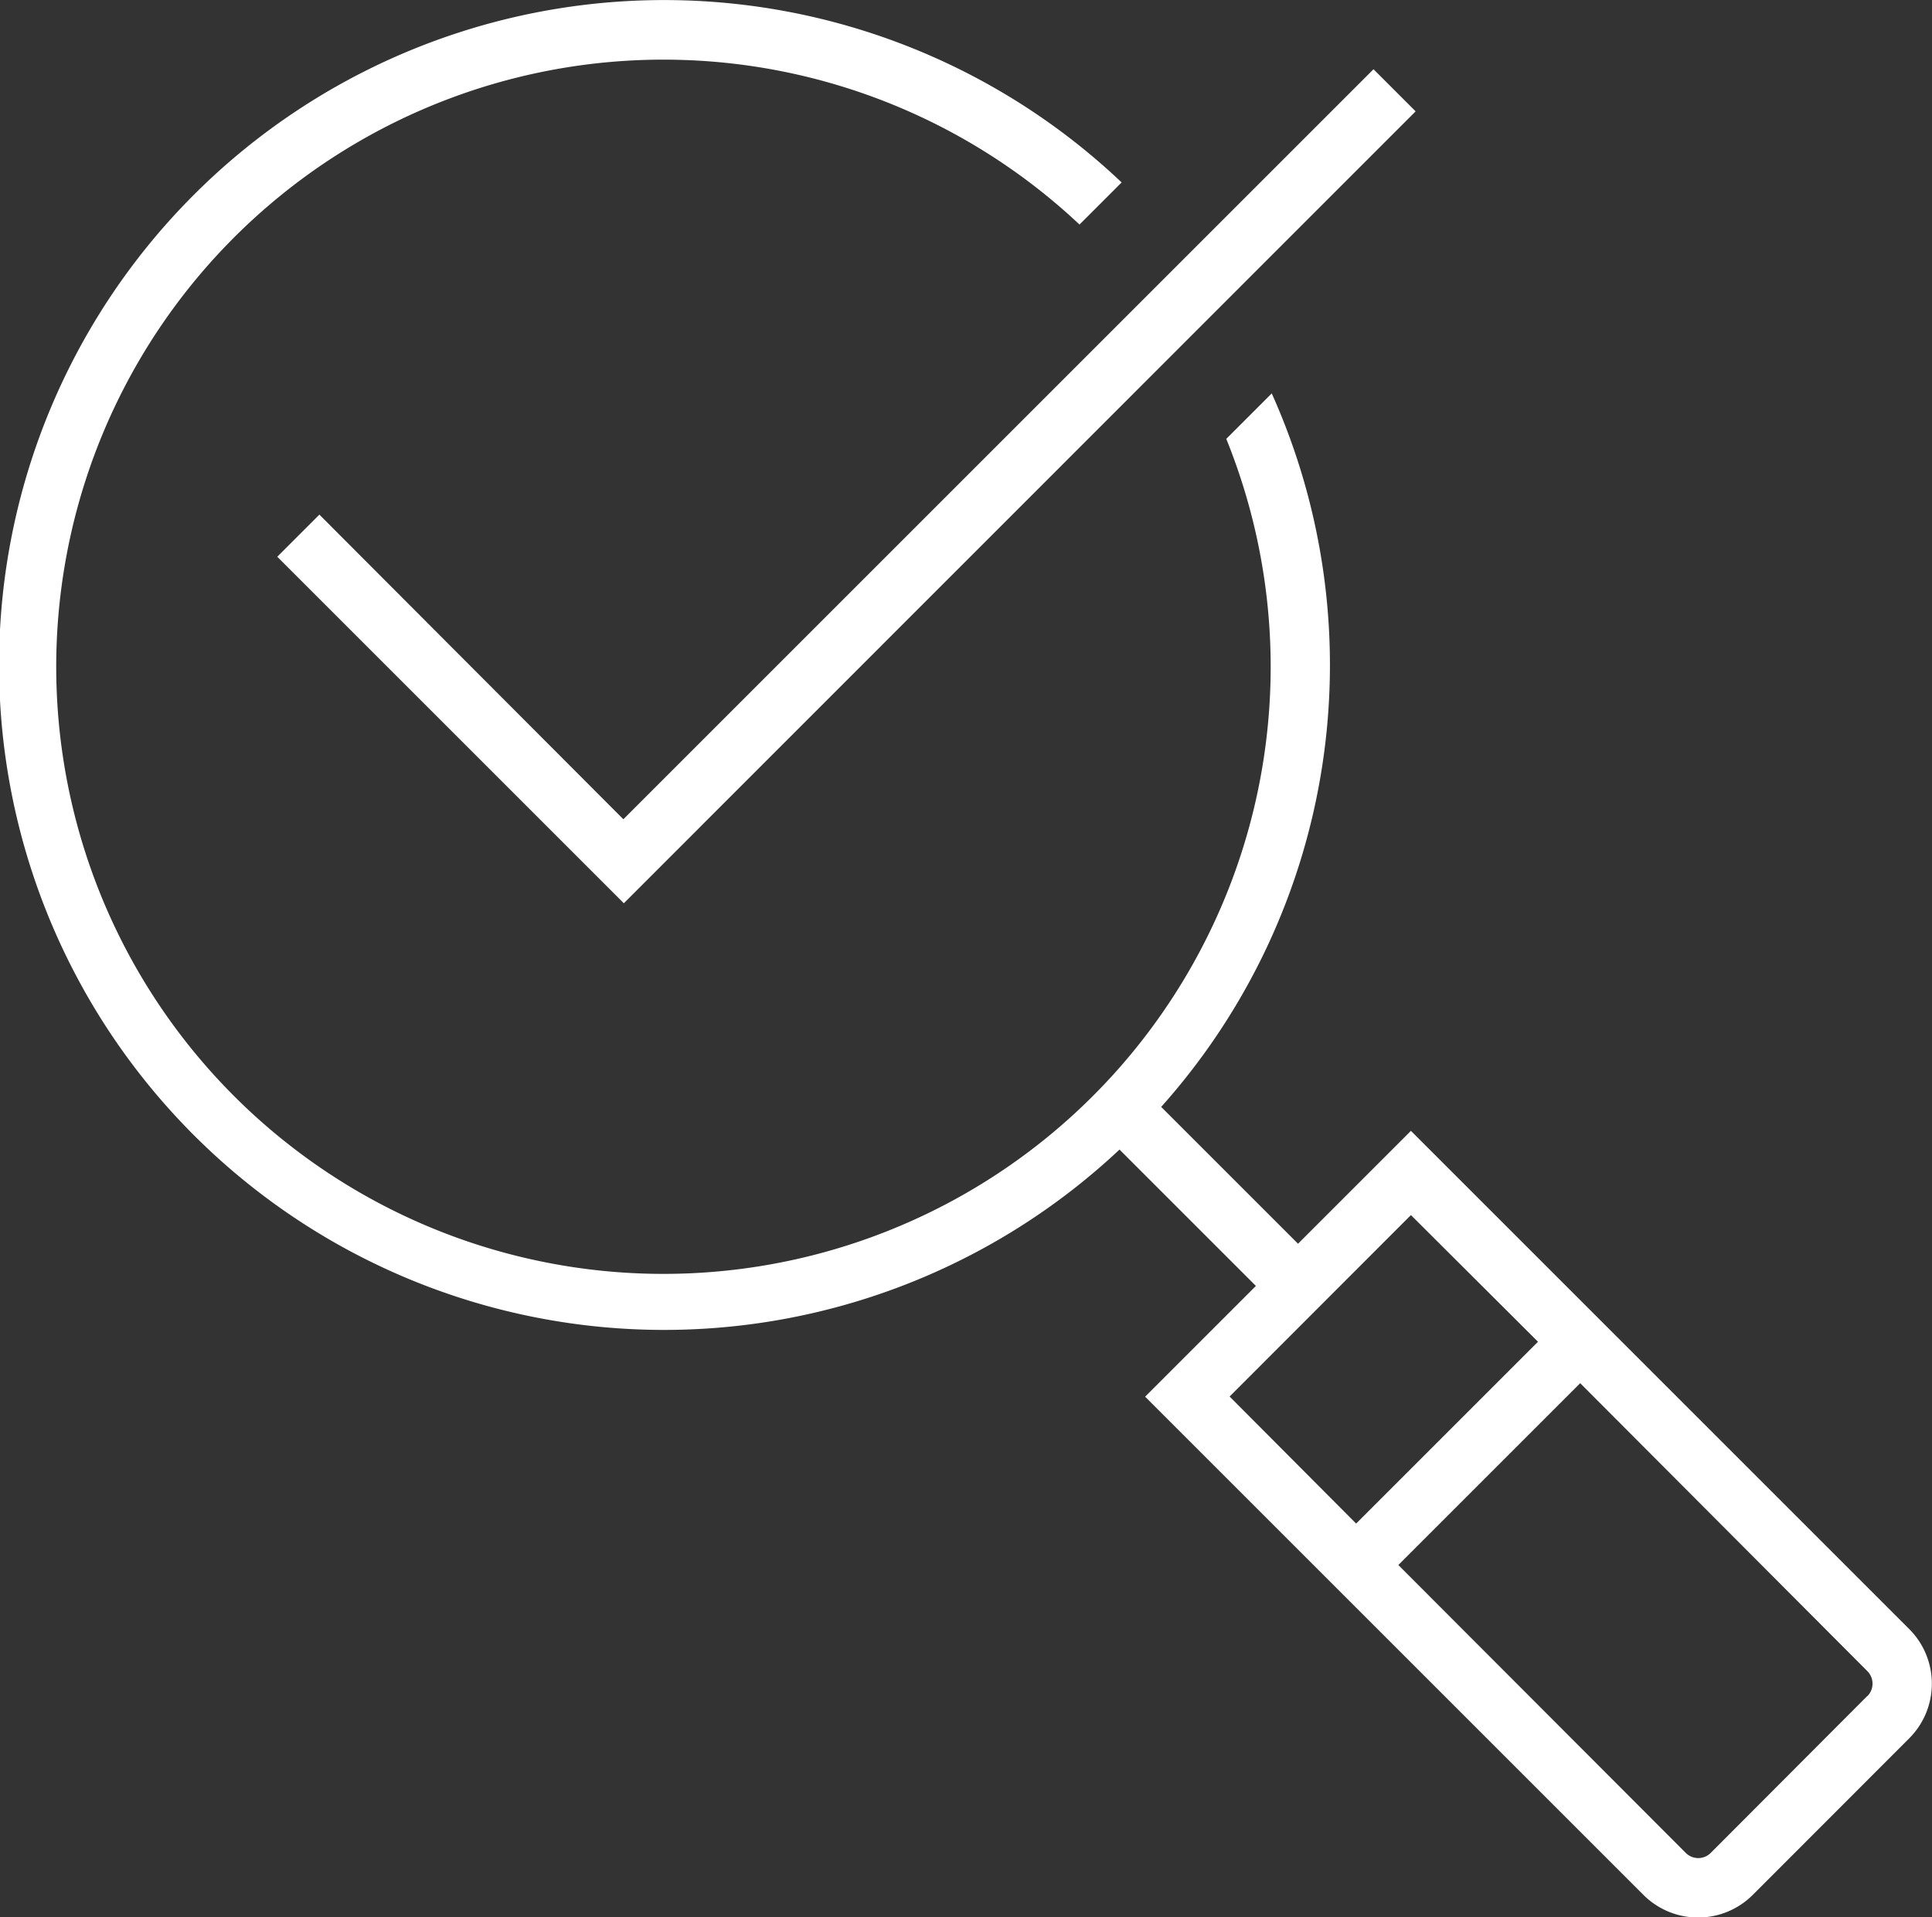
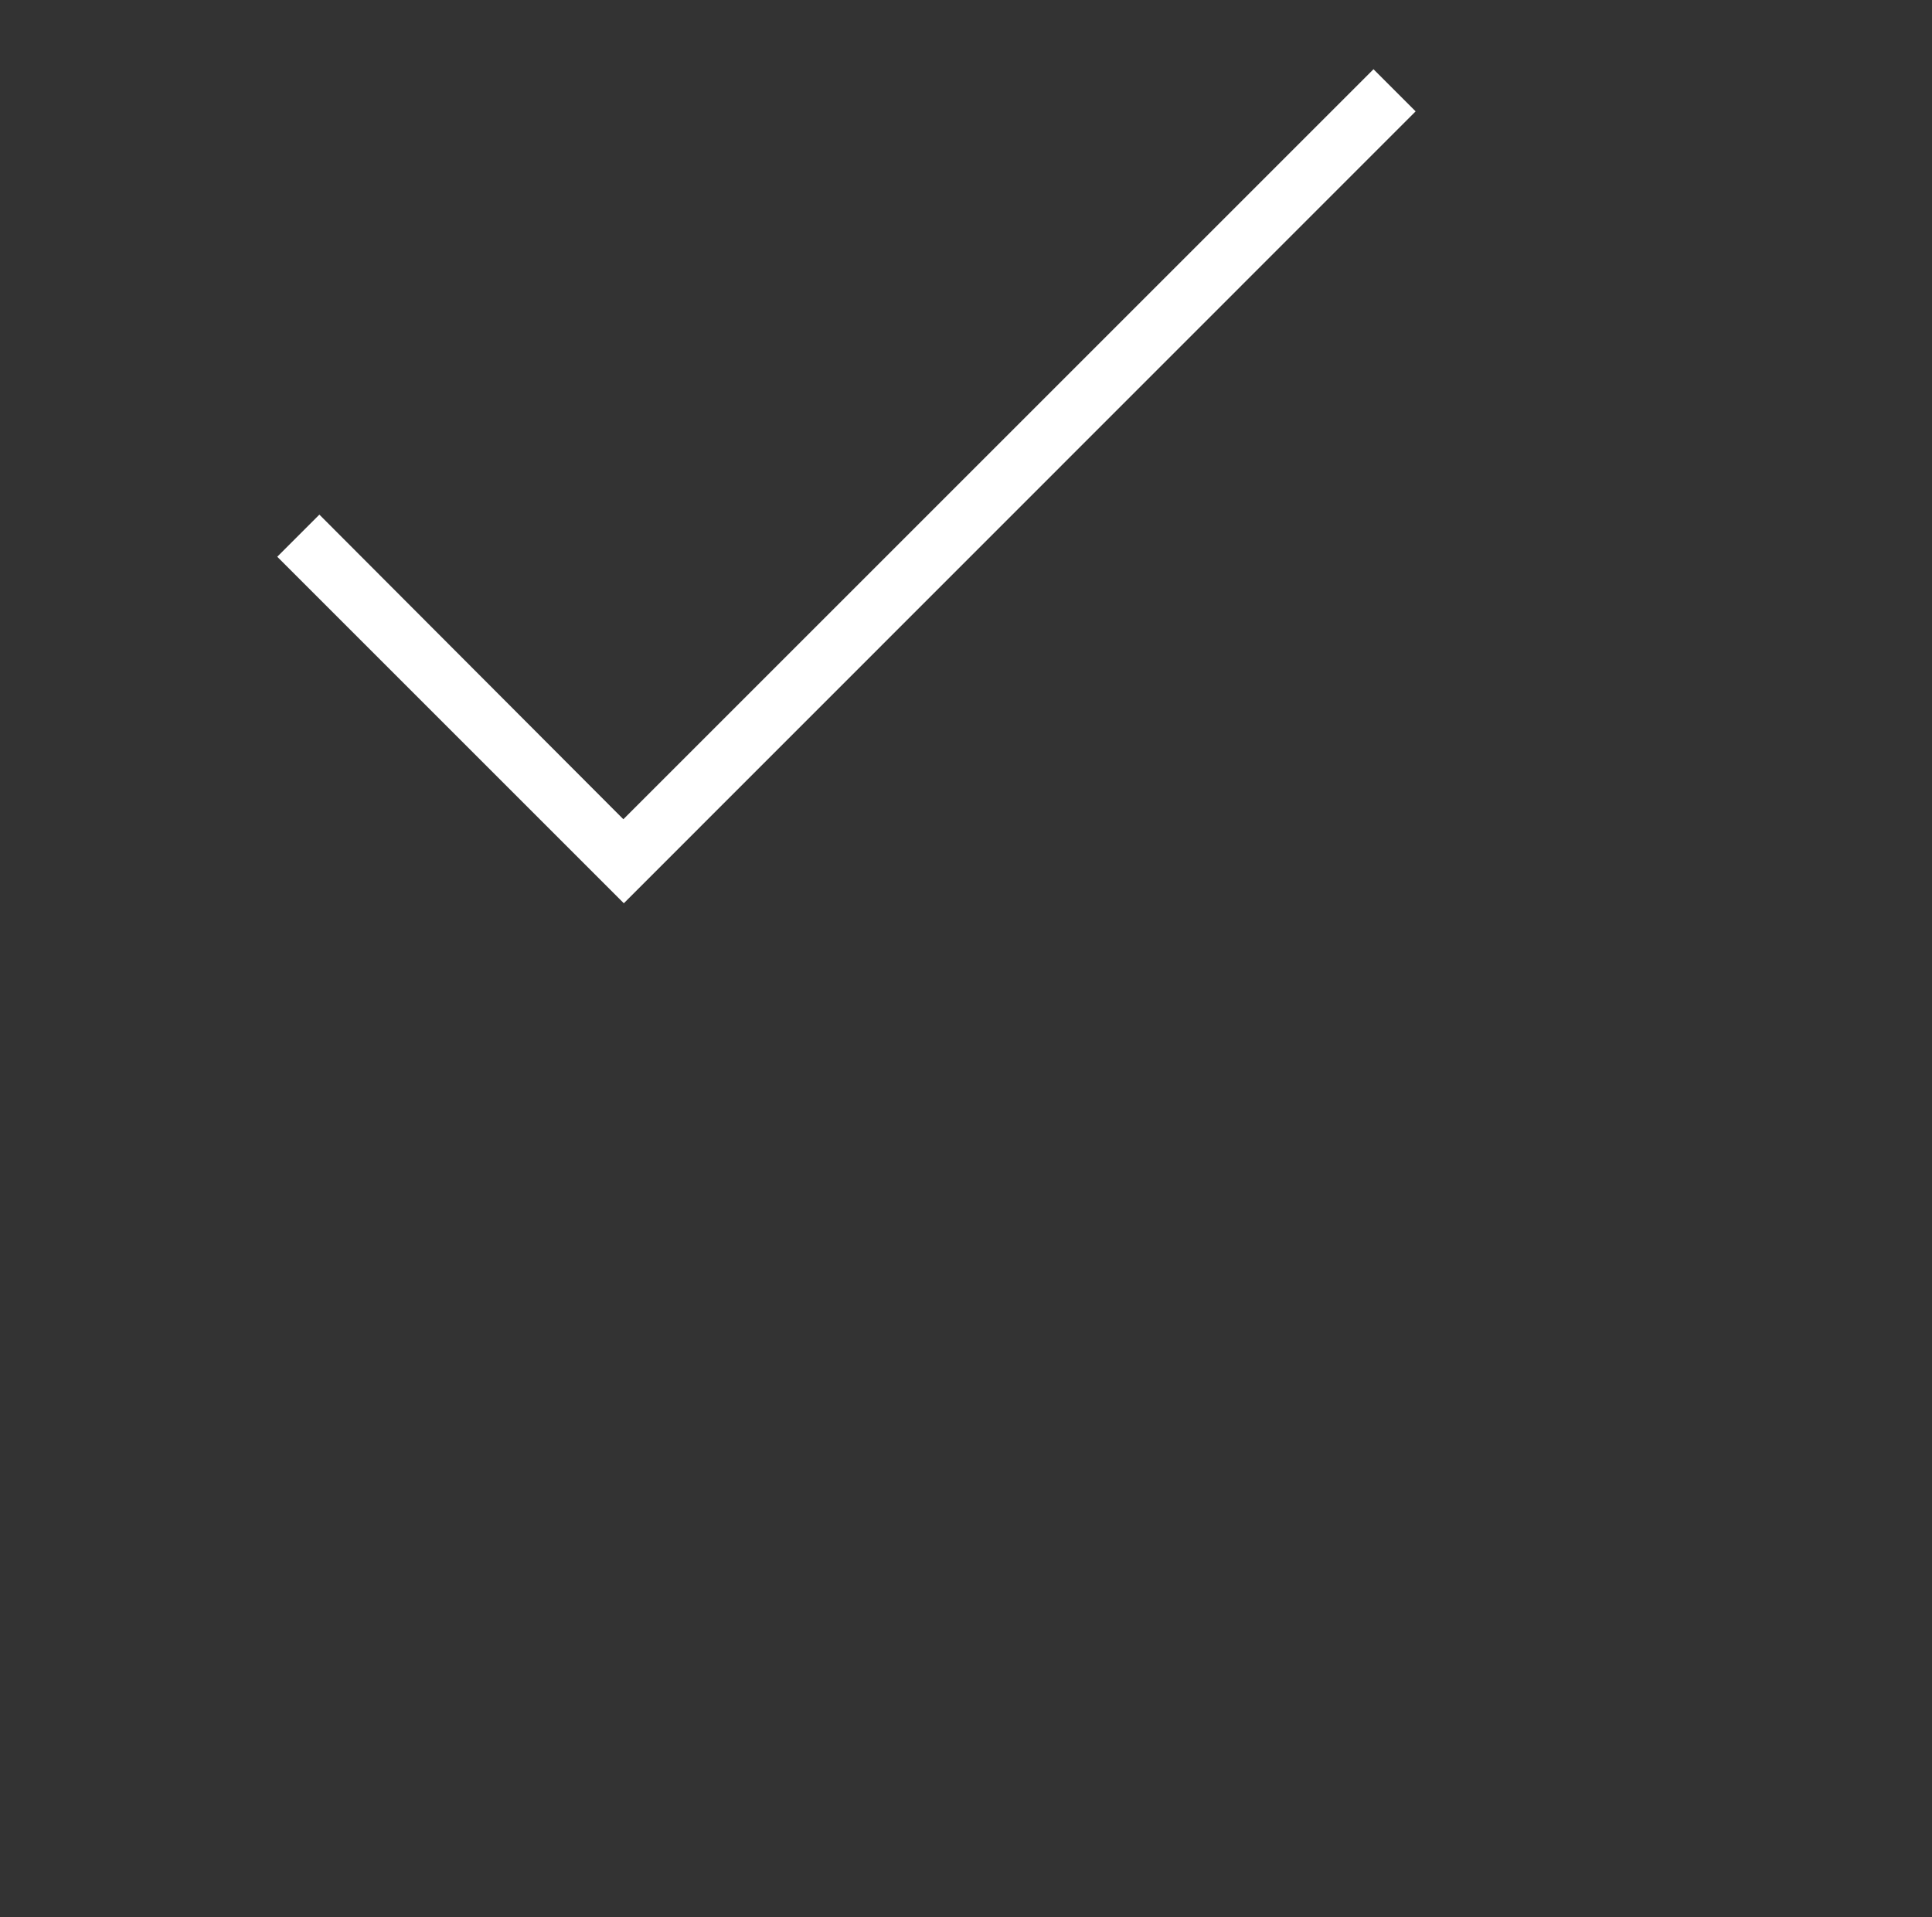
<svg xmlns="http://www.w3.org/2000/svg" id="グループ_396" data-name="グループ 396" width="25.498" height="25.309" viewBox="0 0 25.498 25.309">
  <rect x="0" y="0" width="25.498" height="25.309" fill="#333333" stroke="none" />
-   <path id="パス_12592" data-name="パス 12592" d="M61.7,58.846l-6.577-6.577-1.49,1.49-1.806-1.806a8.751,8.751,0,0,0,1.459-9.418l-.6.6a8.014,8.014,0,1,1-1.937-2.829l.556-.556a8.777,8.777,0,1,0-.028,12.766l1.8,1.8-1.462,1.462,6.577,6.577a1.021,1.021,0,0,0,1.442,0L61.7,60.287A1.02,1.02,0,0,0,61.7,58.846Zm-6.577-5.465L56.8,55.053l-2.4,2.4L52.73,55.776Zm6.021,6.35L59.08,61.8a.233.233,0,0,1-.33,0L54.957,58l2.4-2.4L61.146,59.4A.234.234,0,0,1,61.146,59.732Z" transform="translate(-36.502 -37.342)" fill="#fff" />
  <path id="パス_12593" data-name="パス 12593" d="M69.6,51.357l-.556.556,4.574,4.574L84.068,46.034l-.556-.556-9.9,9.9Z" transform="translate(-65.385 -44.564)" fill="#fff" />
</svg>